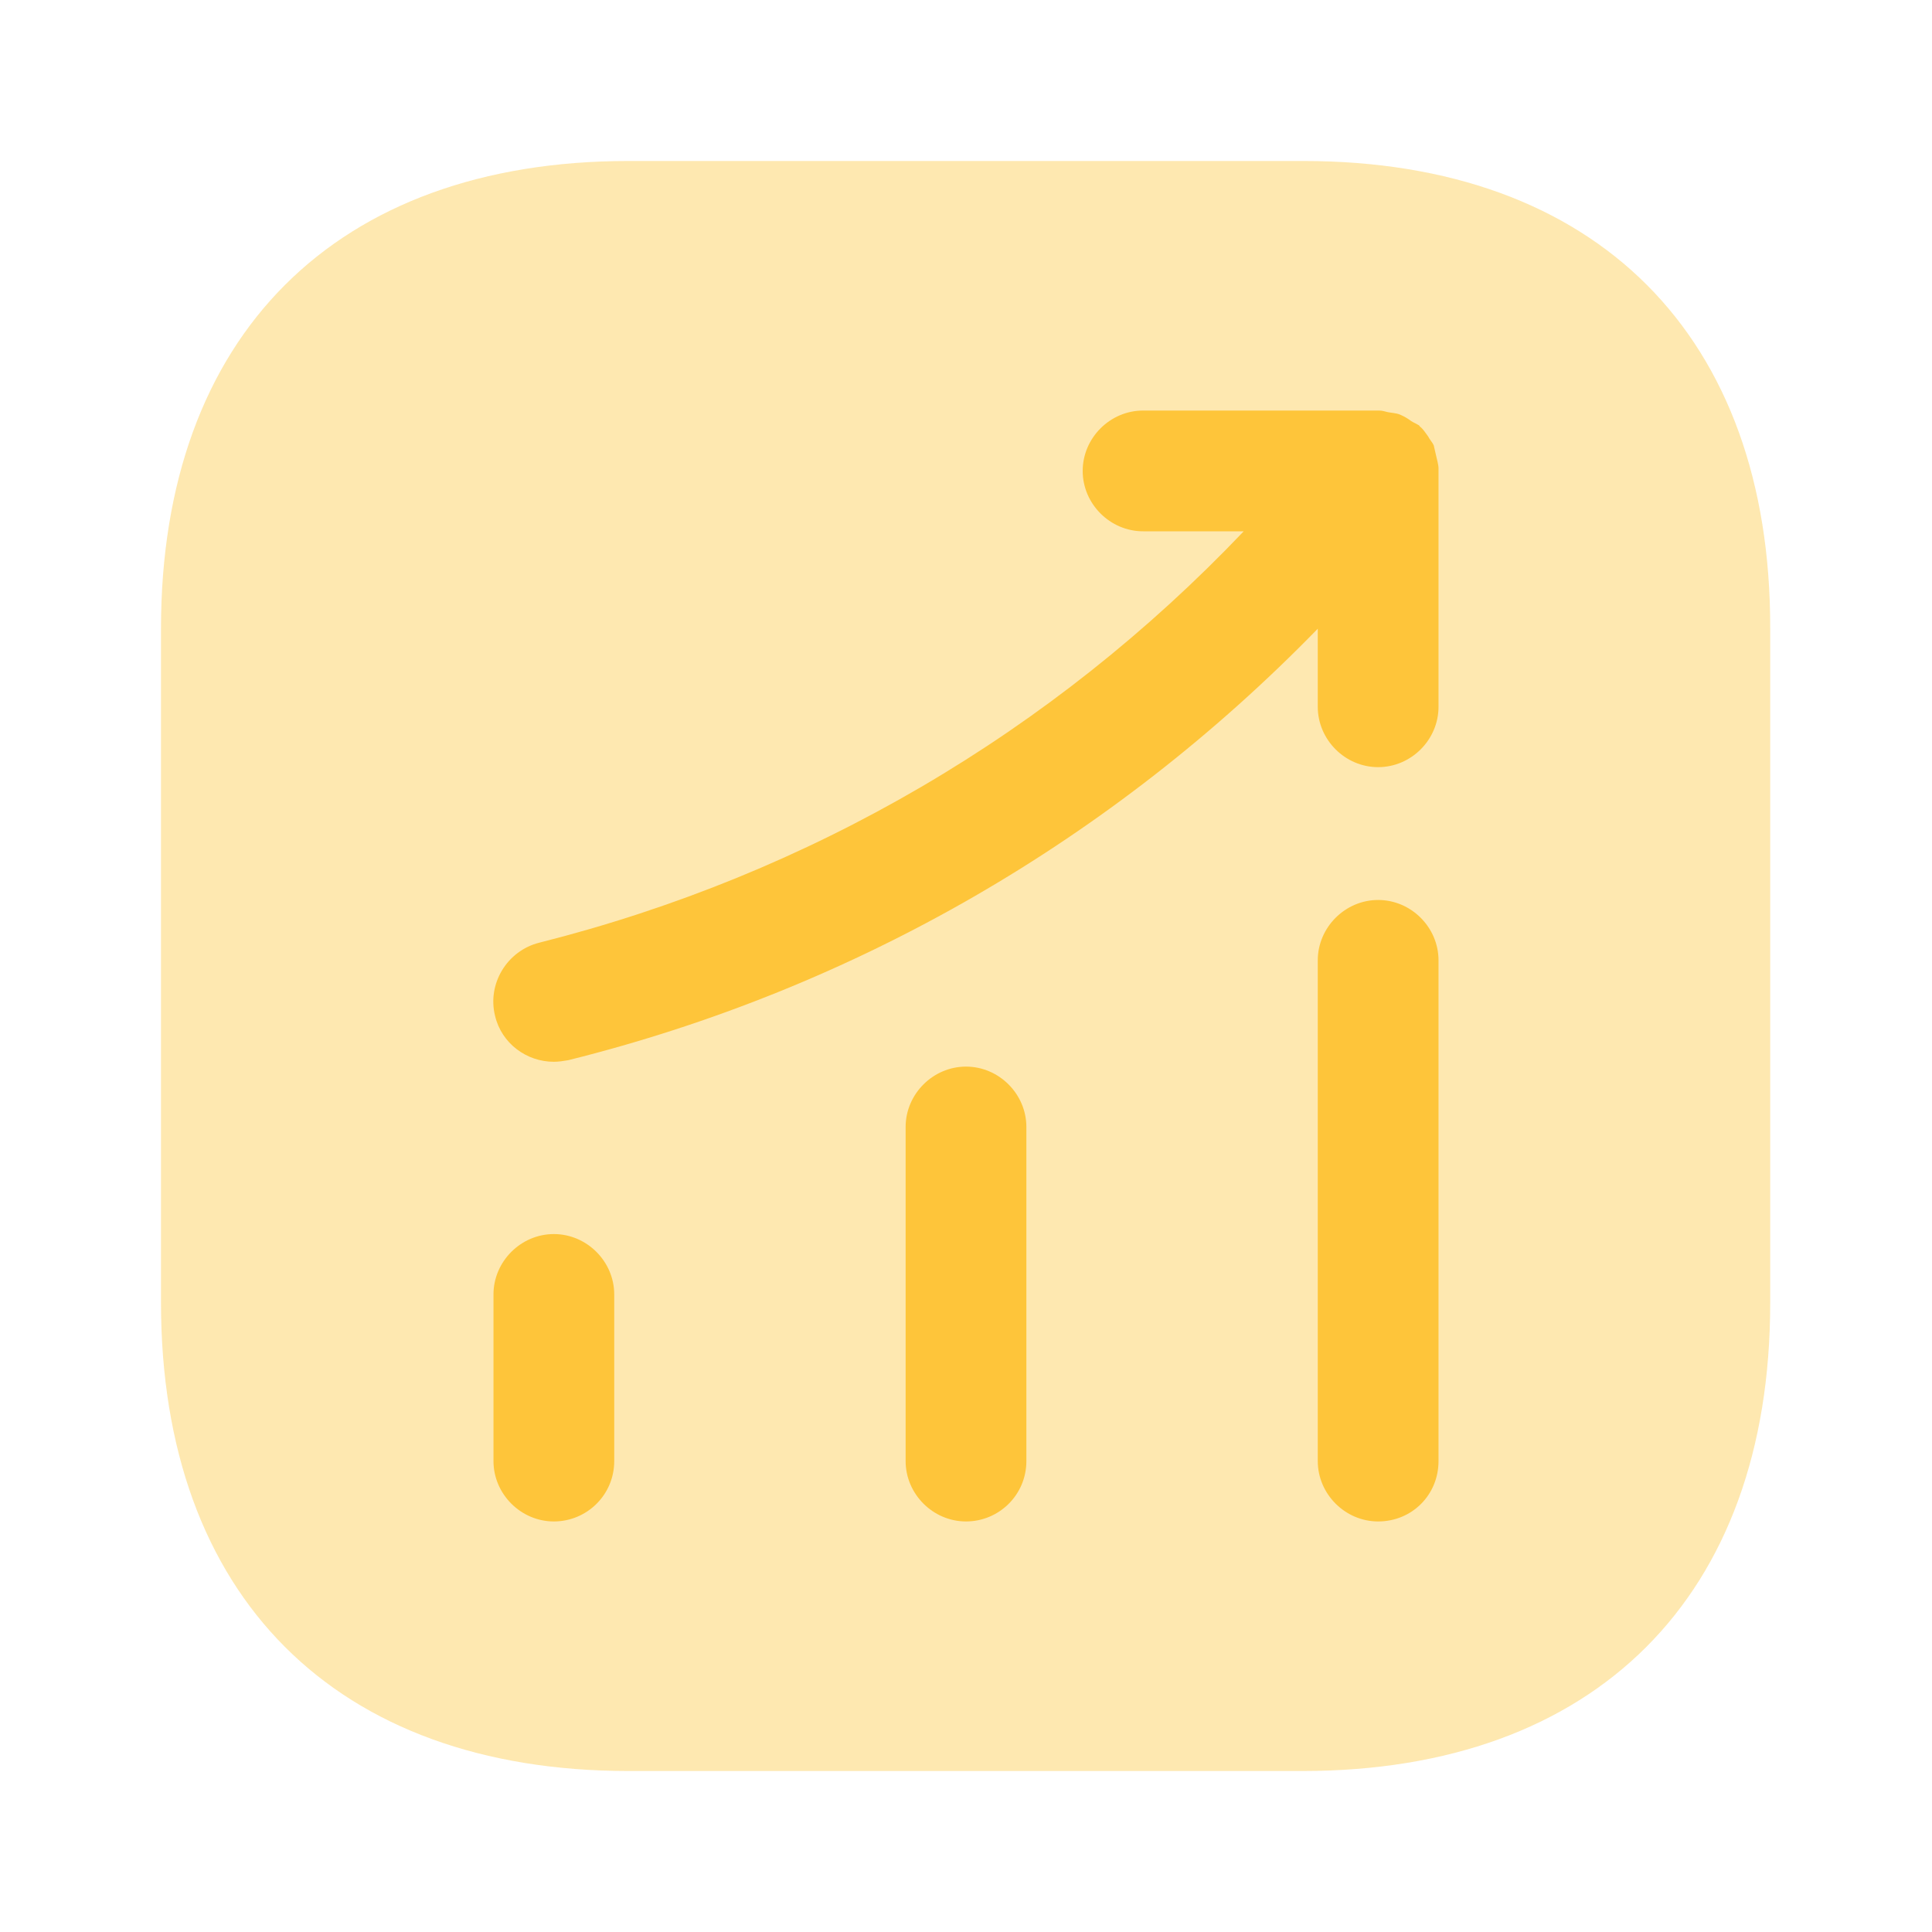
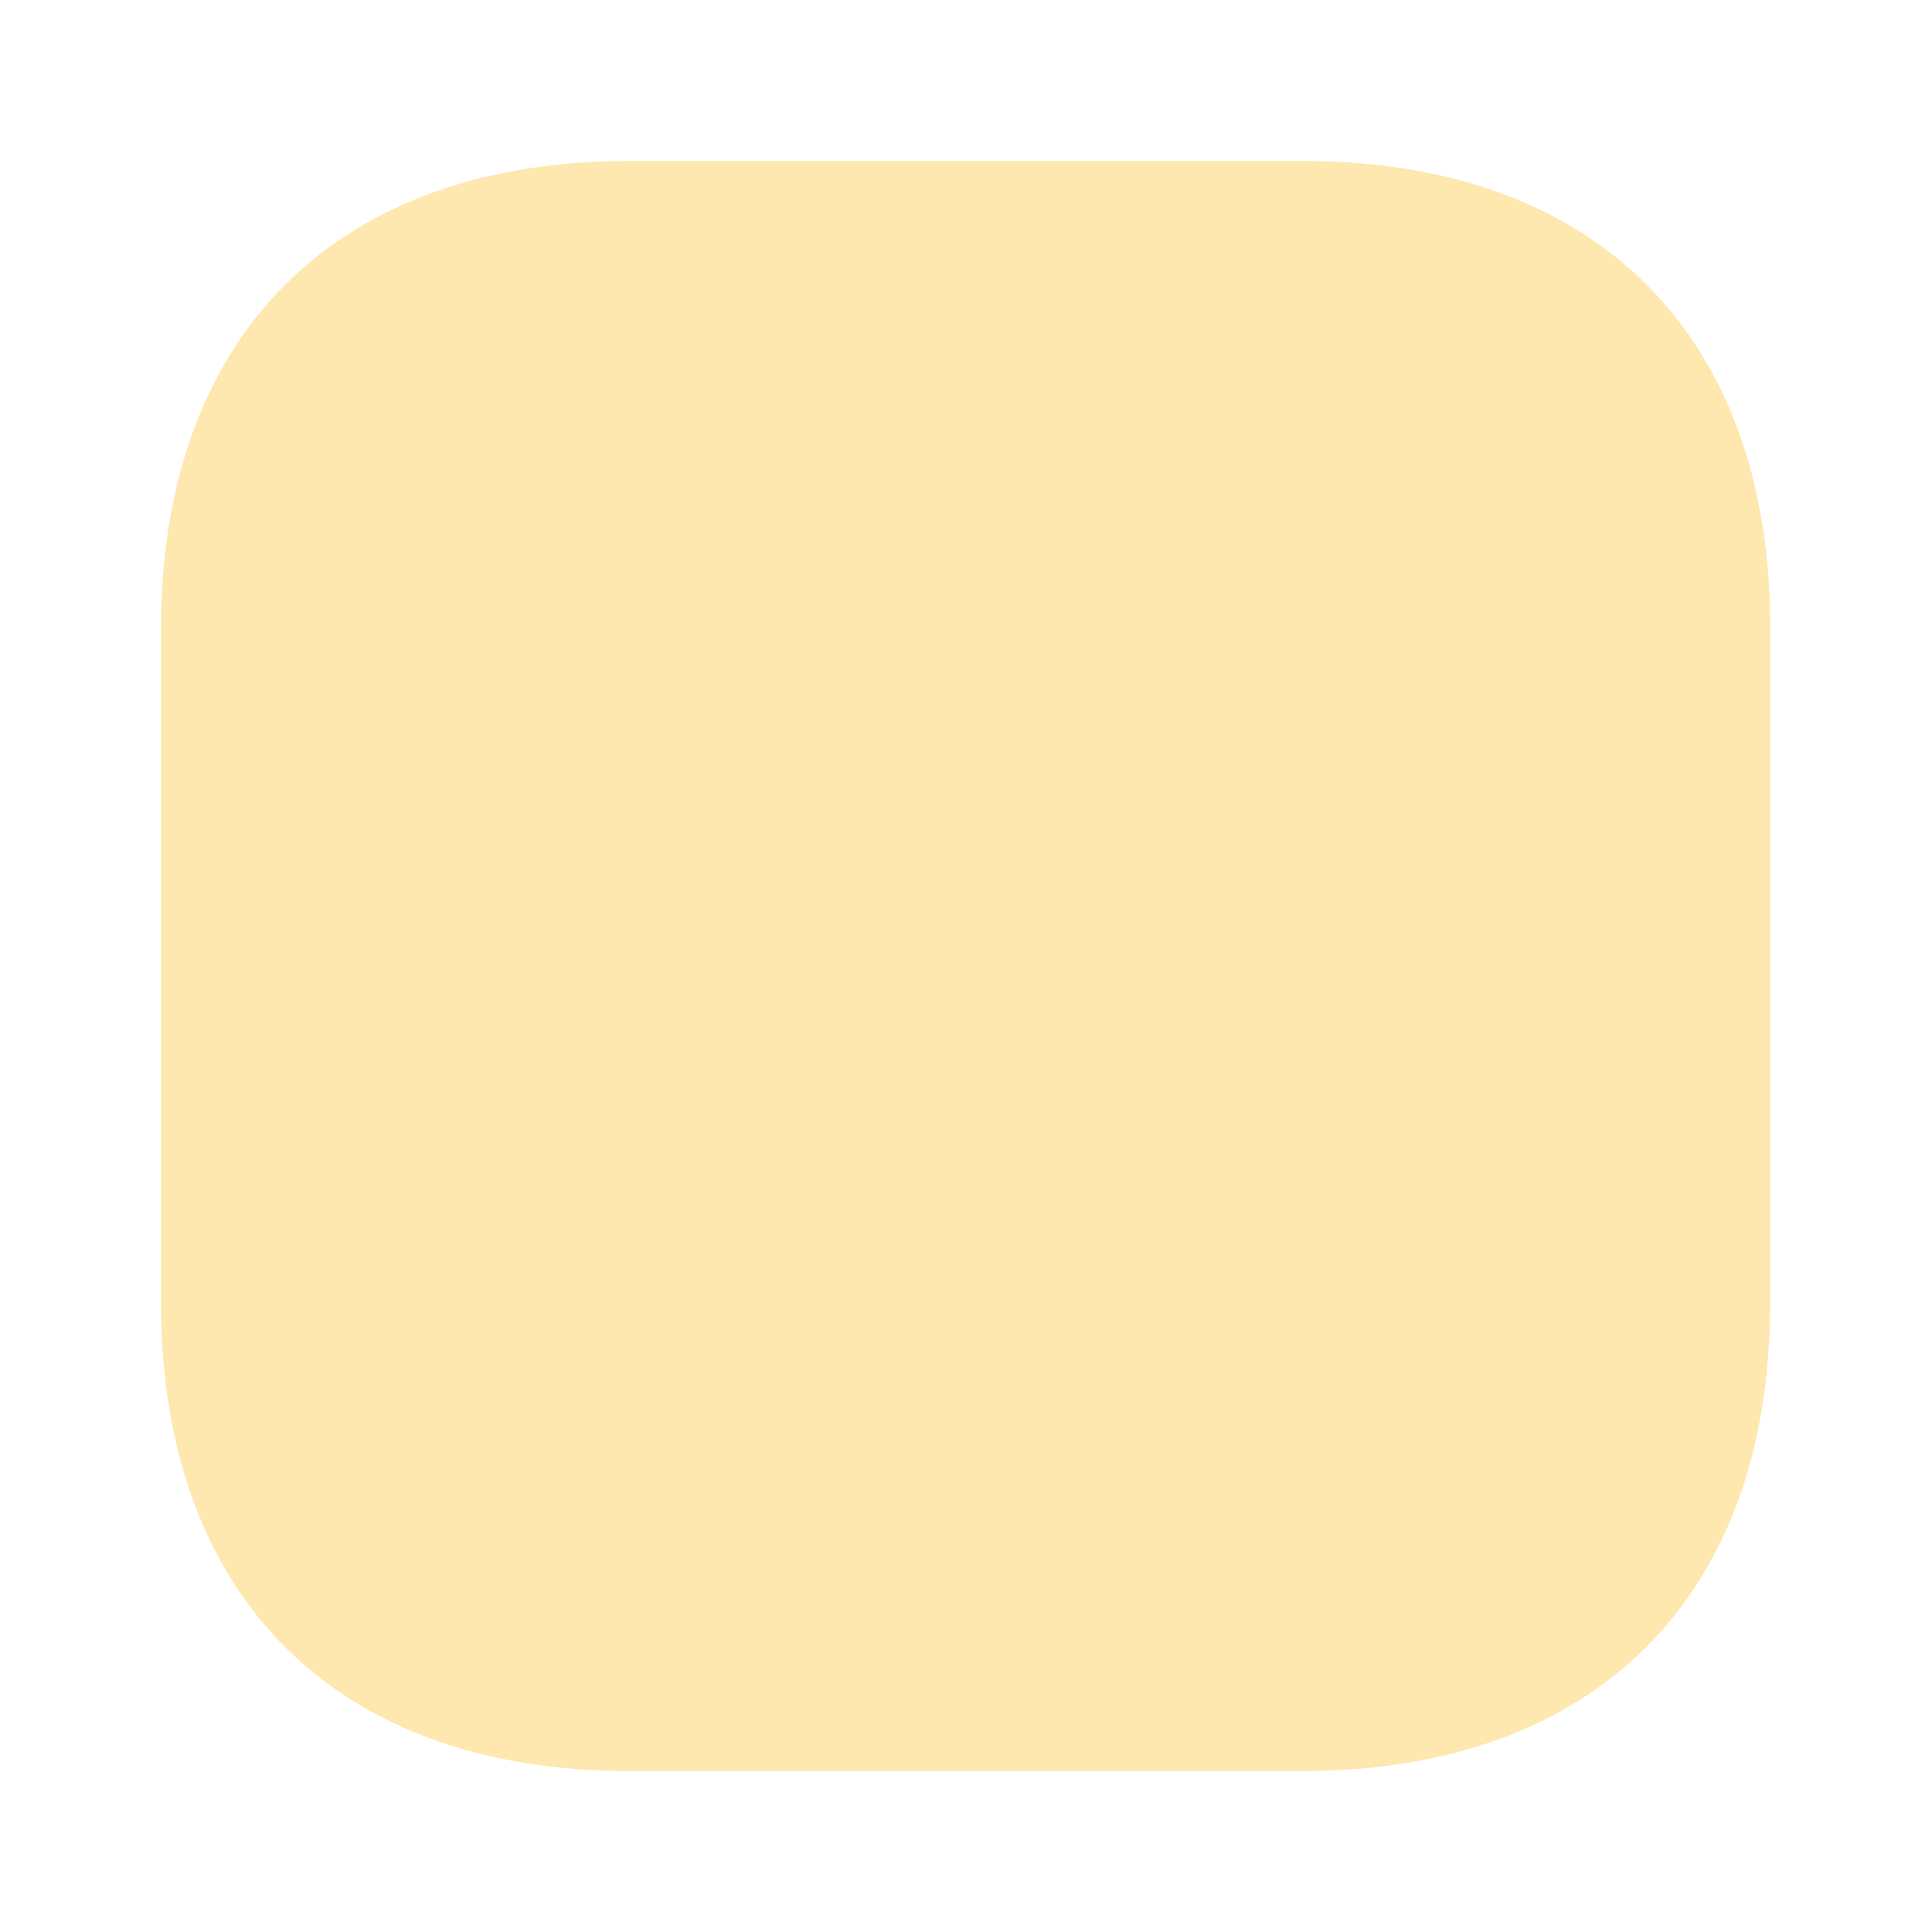
<svg xmlns="http://www.w3.org/2000/svg" width="40" height="40" viewBox="0 0 40 40" fill="none">
  <path opacity="0.4" d="M26.983 3.333H13.016C6.95 3.333 3.333 6.95 3.333 13.017V26.967C3.333 33.05 6.95 36.667 13.016 36.667H26.966C33.033 36.667 36.65 33.05 36.65 26.983V13.017C36.666 6.95 33.05 3.333 26.983 3.333Z" fill="#FEC53A" />
-   <path d="M11.467 31.5C10.784 31.5 10.217 30.933 10.217 30.25V26.8C10.217 26.117 10.784 25.55 11.467 25.55C12.15 25.55 12.717 26.117 12.717 26.8V30.25C12.717 30.95 12.15 31.5 11.467 31.5Z" fill="#FEC53A" />
-   <path d="M20 31.5C19.317 31.5 18.75 30.933 18.75 30.25V23.333C18.75 22.65 19.317 22.083 20 22.083C20.683 22.083 21.25 22.65 21.25 23.333V30.25C21.25 30.95 20.683 31.5 20 31.5Z" fill="#FEC53A" />
-   <path d="M28.533 31.5C27.85 31.5 27.283 30.933 27.283 30.25V19.883C27.283 19.2 27.85 18.633 28.533 18.633C29.216 18.633 29.783 19.2 29.783 19.883V30.25C29.783 30.95 29.233 31.5 28.533 31.5Z" fill="#FEC53A" />
-   <path d="M29.783 9.7C29.783 9.617 29.75 9.517 29.733 9.433C29.716 9.367 29.7 9.283 29.683 9.217C29.65 9.15 29.6 9.1 29.566 9.033C29.516 8.967 29.466 8.883 29.4 8.833C29.383 8.817 29.383 8.8 29.366 8.8C29.316 8.767 29.266 8.75 29.216 8.717C29.15 8.667 29.066 8.617 28.983 8.583C28.9 8.55 28.816 8.55 28.733 8.533C28.666 8.517 28.616 8.5 28.55 8.5H23.666C22.983 8.5 22.416 9.067 22.416 9.75C22.416 10.433 22.983 11 23.666 11H25.75C21.783 15.167 16.783 18.1 11.166 19.517C10.5 19.683 10.083 20.367 10.25 21.033C10.383 21.6 10.9 21.983 11.466 21.983C11.566 21.983 11.666 21.967 11.766 21.95C17.716 20.467 23.033 17.383 27.283 13.017V14.633C27.283 15.317 27.85 15.883 28.533 15.883C29.216 15.883 29.783 15.317 29.783 14.633V9.75C29.783 9.733 29.783 9.717 29.783 9.7Z" fill="#FEC53A" />
</svg>